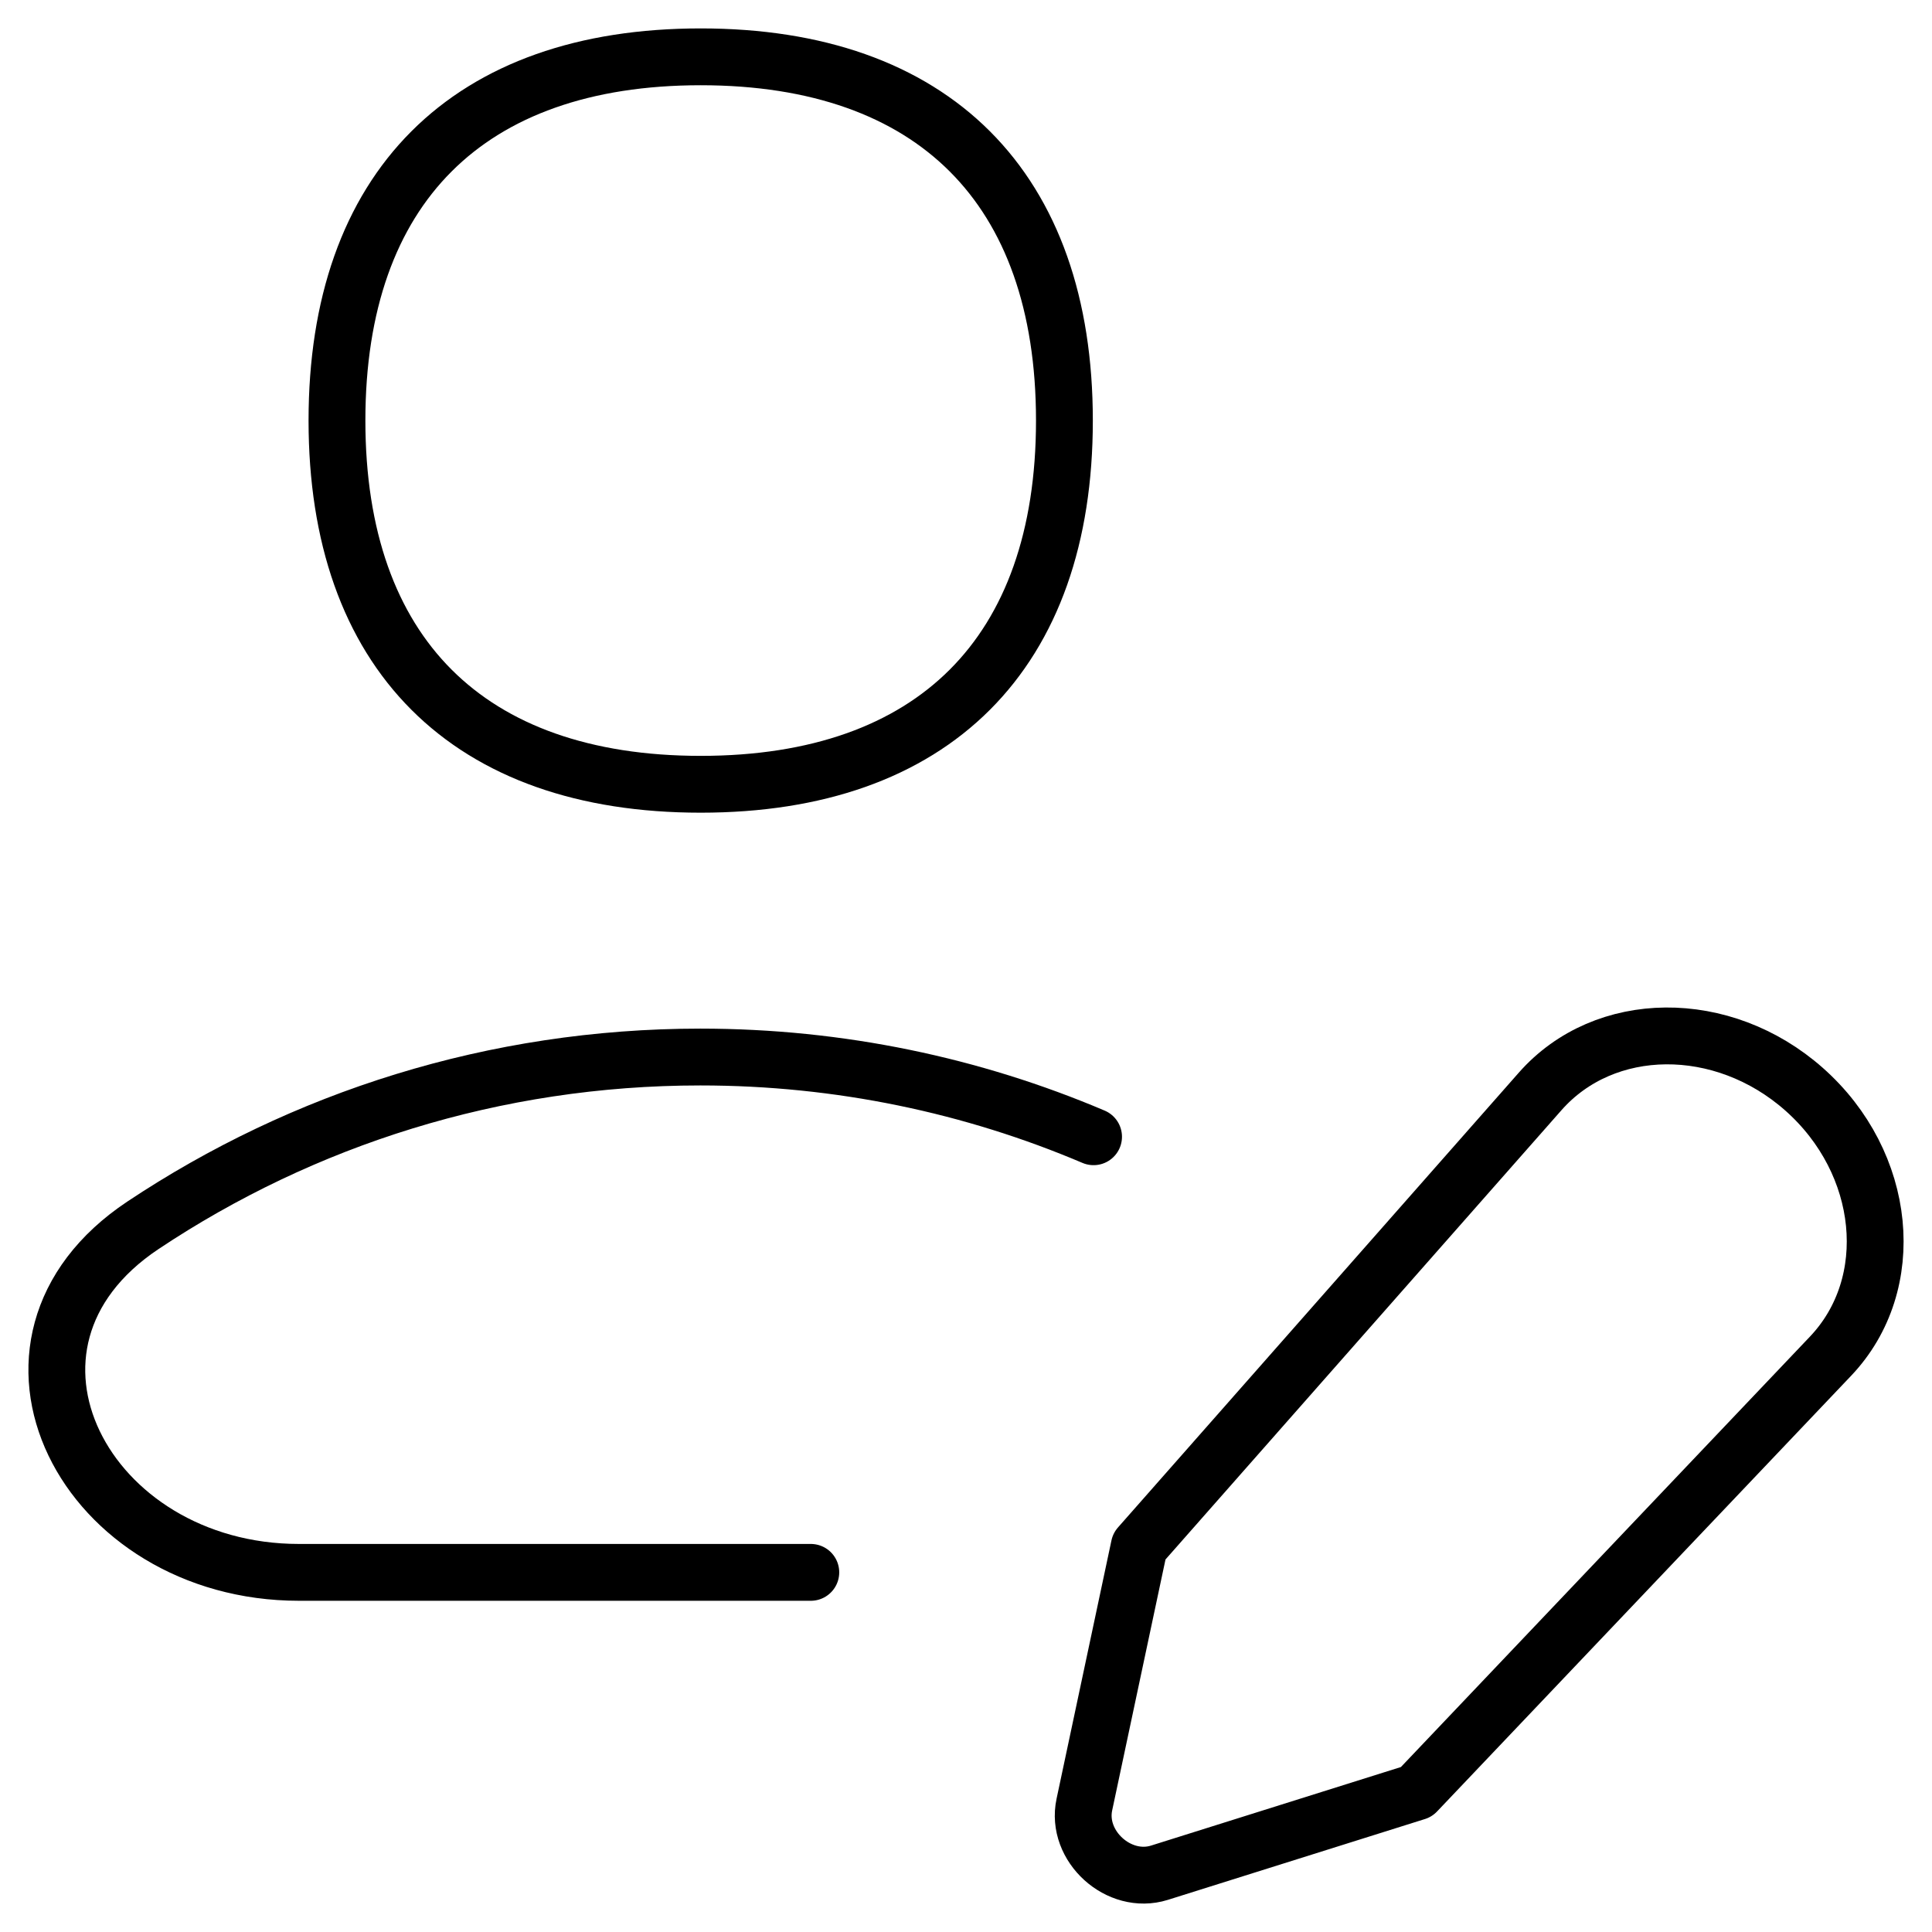
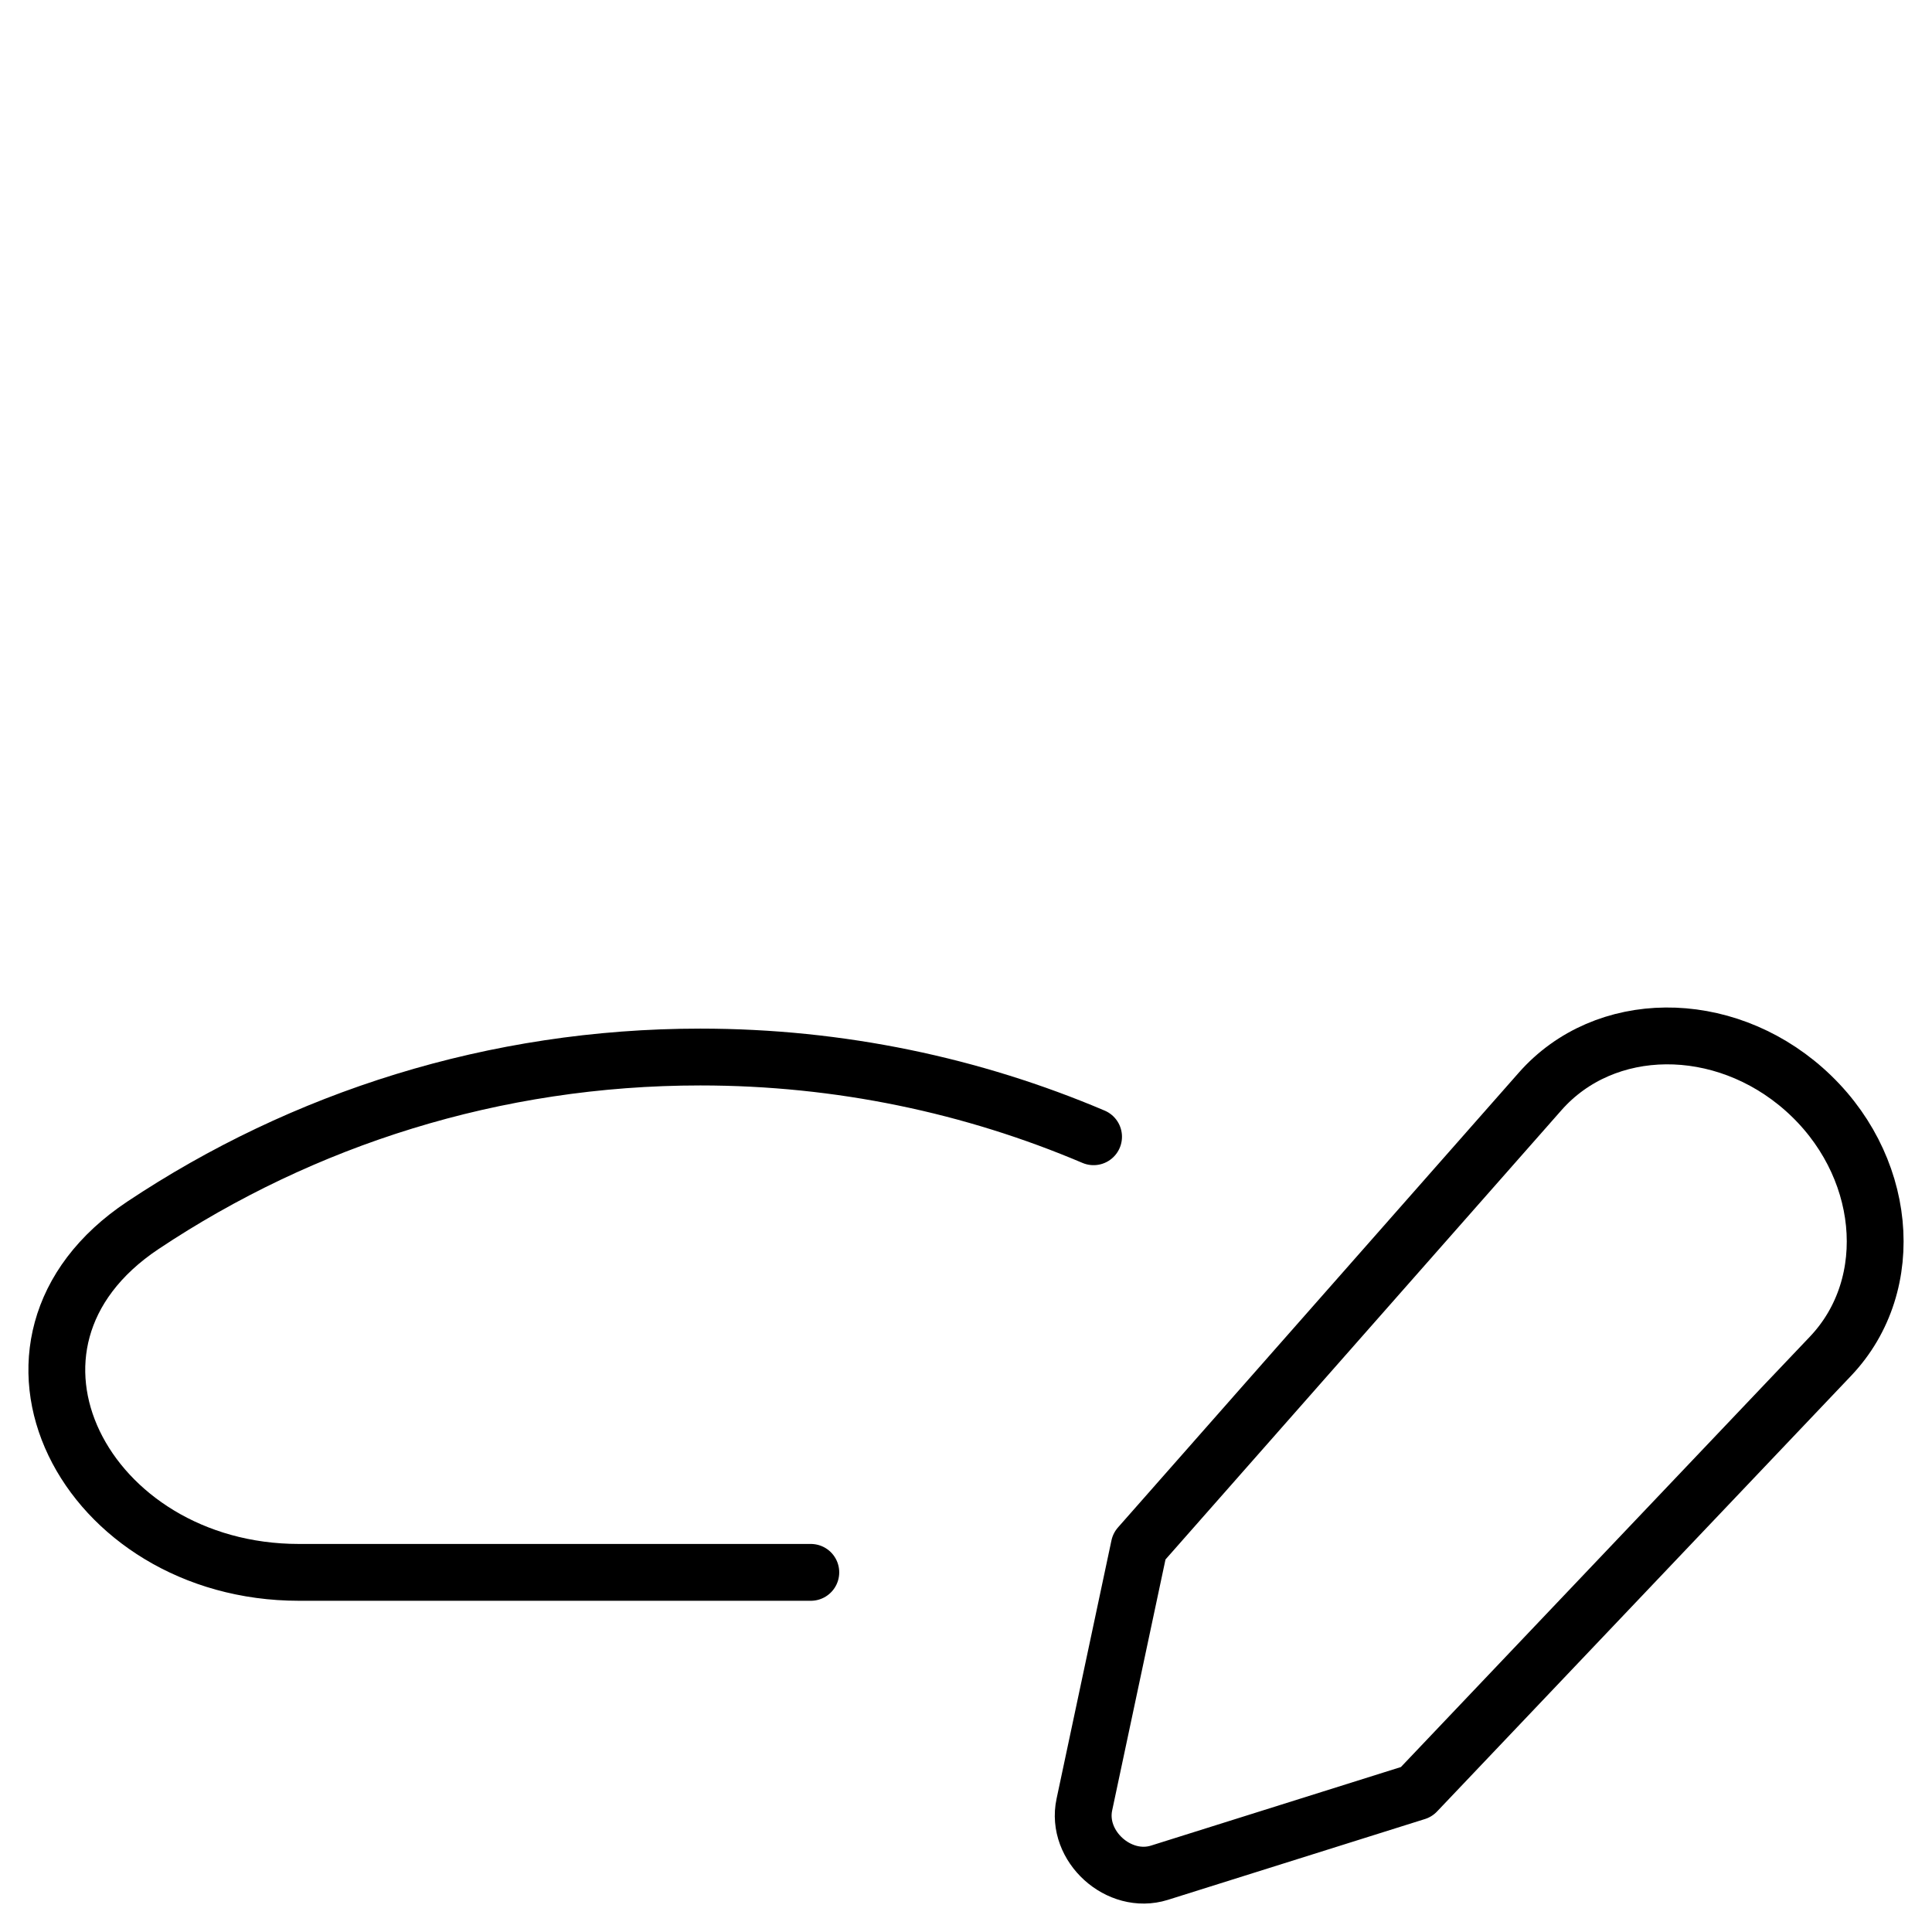
<svg xmlns="http://www.w3.org/2000/svg" width="34" height="34" viewBox="0 0 34 34" fill="none">
  <path d="M19.245 20.005C17.119 19.102 14.78 18.602 12.325 18.602C8.697 18.602 5.324 19.693 2.516 21.563C-0.615 23.648 1.499 27.671 5.261 27.671H14.269" stroke="black" stroke-linecap="round" stroke-linejoin="round" />
-   <path d="M12.331 13.802C16.427 13.802 18.732 11.498 18.732 7.401C18.732 3.304 16.427 1 12.331 1C8.234 1 5.93 3.304 5.93 7.401C5.93 11.498 8.234 13.802 12.331 13.802Z" stroke="black" stroke-linecap="round" stroke-linejoin="round" />
  <path d="M27.104 19.207L20.049 27.212L19.083 31.758C18.927 32.489 19.69 33.181 20.404 32.957L24.927 31.535L32.214 23.867C33.424 22.594 33.213 20.464 31.748 19.168C30.317 17.903 28.238 17.92 27.104 19.207Z" stroke="black" stroke-linecap="round" stroke-linejoin="round" />
</svg>